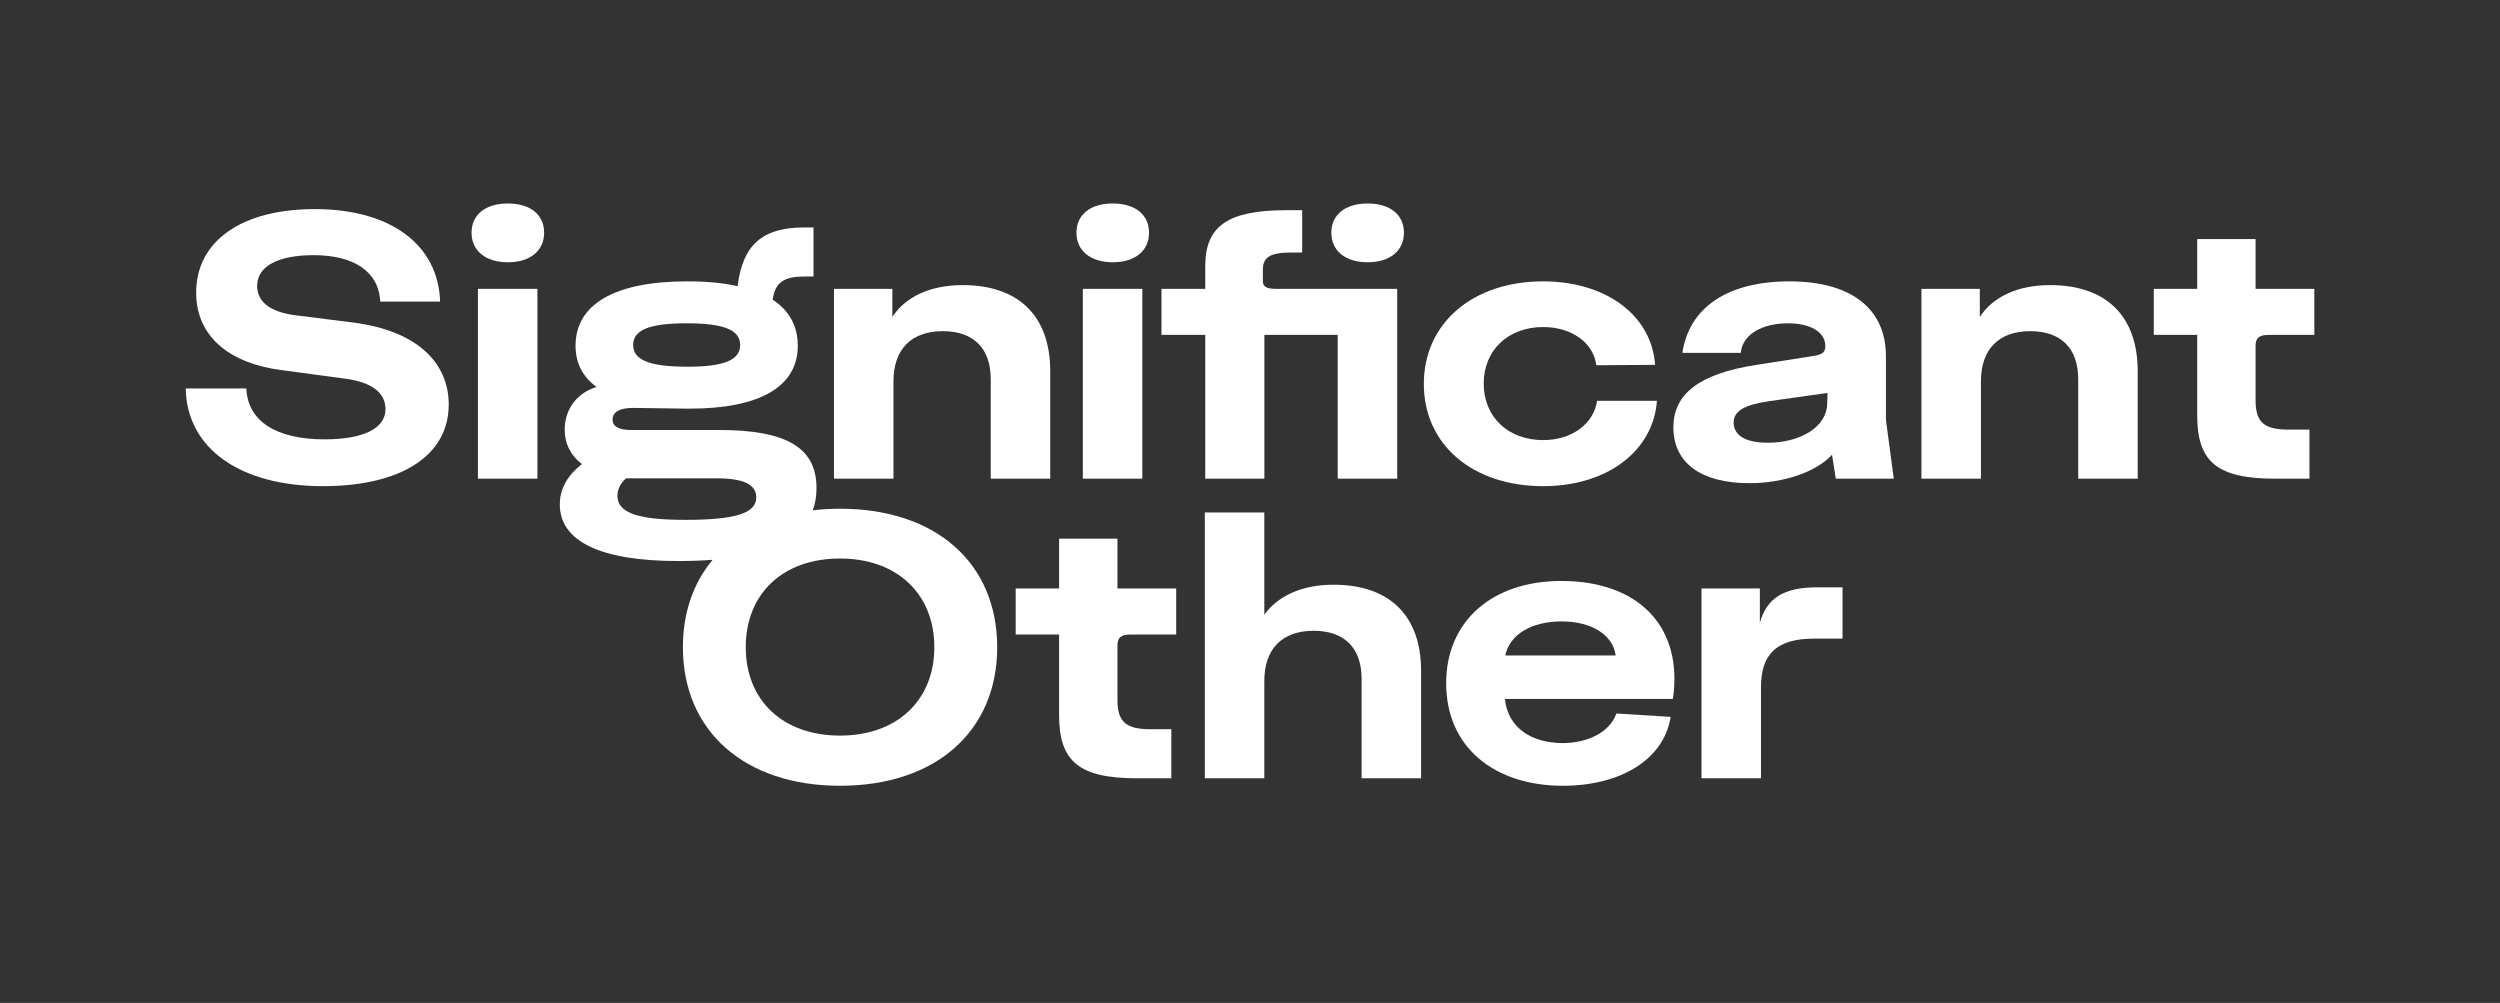
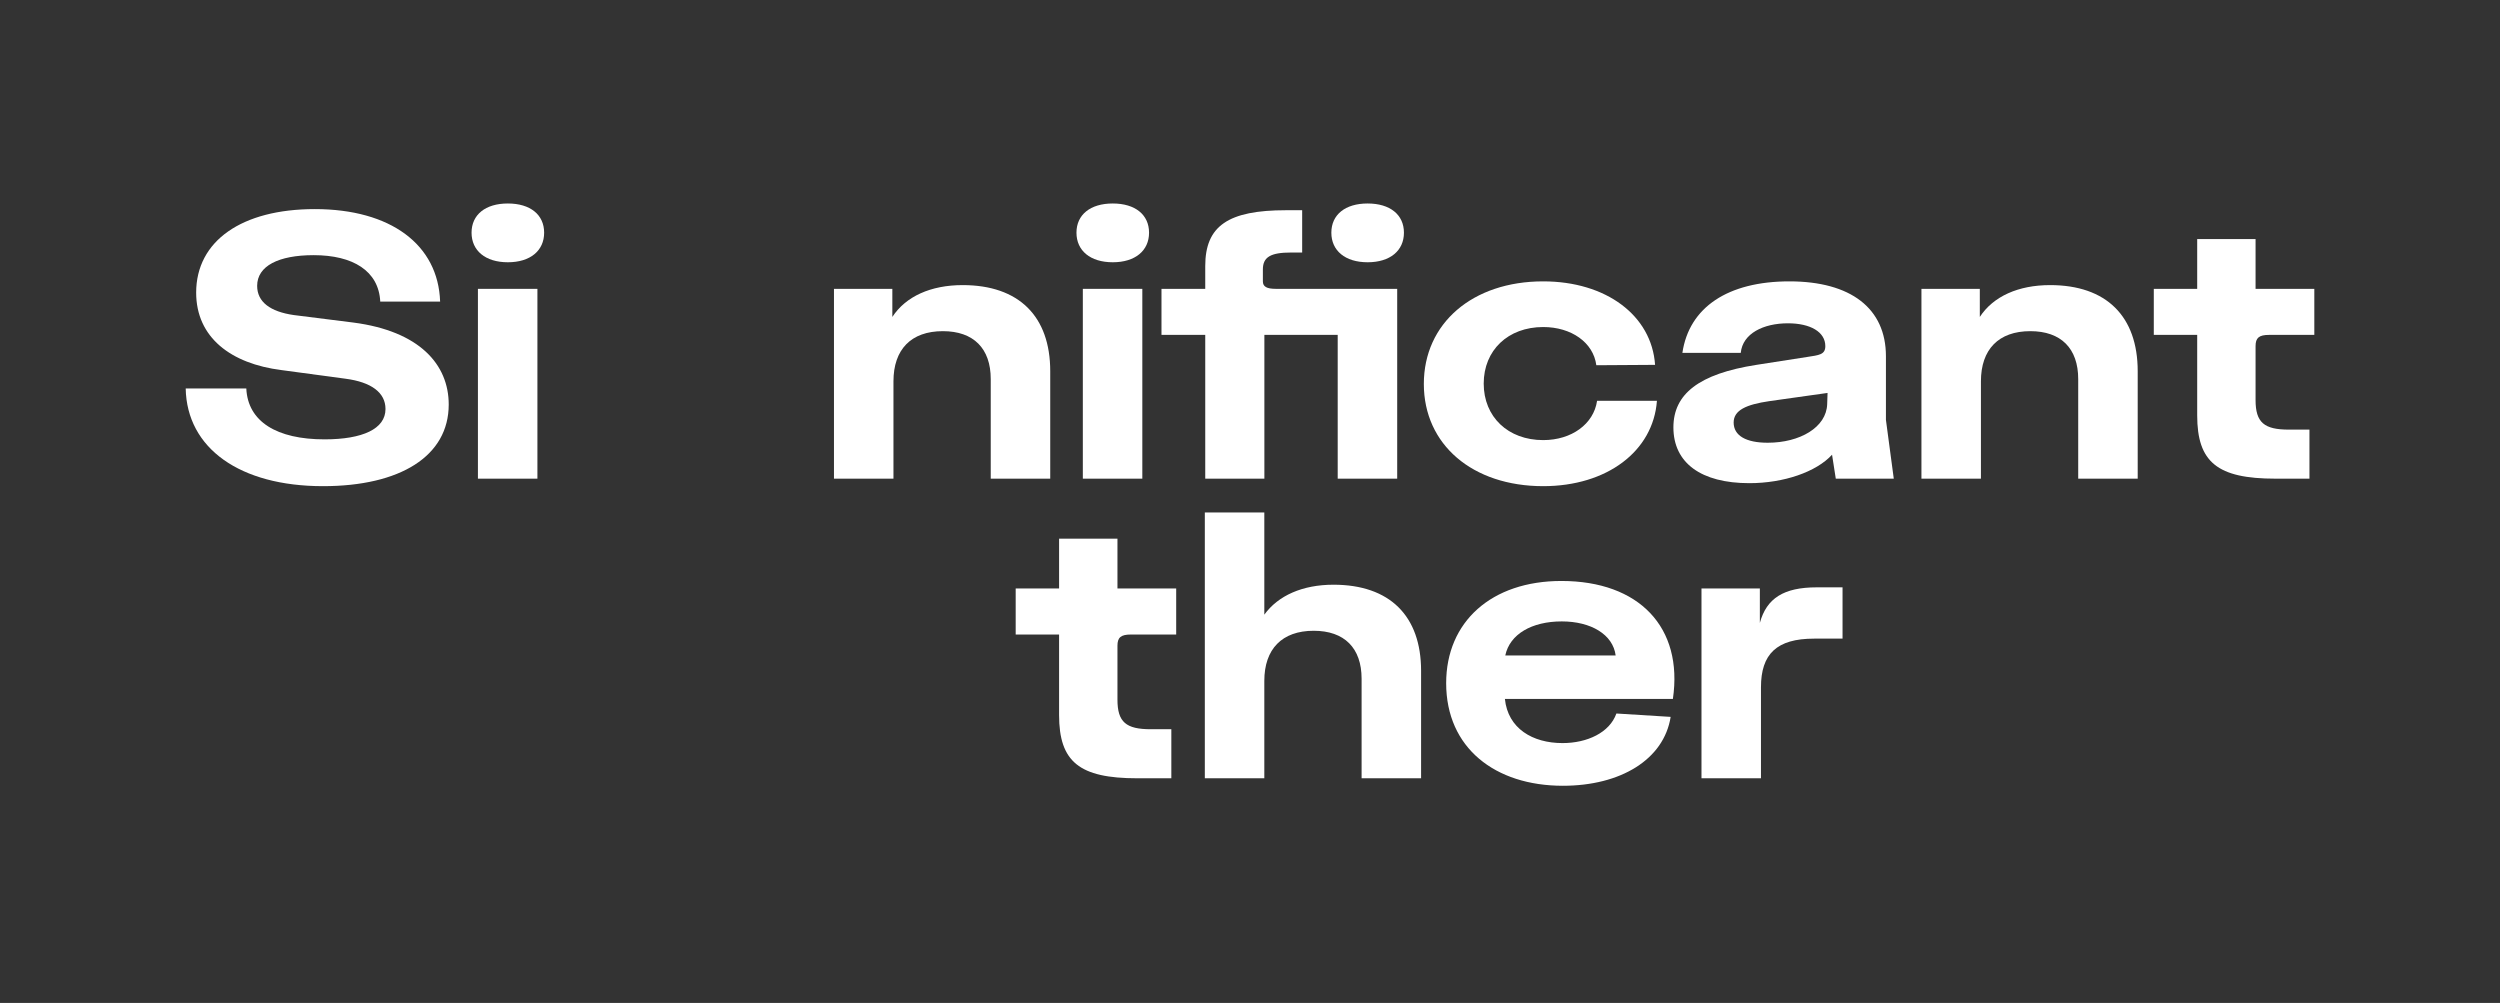
<svg xmlns="http://www.w3.org/2000/svg" width="172" height="69" viewBox="0 0 172 69" fill="none">
  <rect x="0" y="0" width="172" height="69" fill="#333333" stroke="none" />
  <path d="M24.308 22.191L20.215 21.676C18.593 21.444 17.692 20.774 17.692 19.667C17.692 18.302 19.16 17.555 21.579 17.555C24.282 17.555 26.058 18.637 26.161 20.749H30.28C30.151 16.834 26.882 14.386 21.657 14.386C16.637 14.386 13.496 16.576 13.496 20.131C13.496 23.222 15.89 25.024 19.366 25.462L23.767 26.055C25.544 26.287 26.522 27.008 26.522 28.141C26.522 29.506 24.952 30.228 22.326 30.228C19.056 30.228 17.049 29.017 16.946 26.725H12.776C12.853 30.846 16.508 33.448 22.223 33.448C27.526 33.448 30.872 31.387 30.872 27.832C30.872 25.076 28.864 22.784 24.308 22.191Z" fill="white" />
  <path d="M34.94 14C33.396 14 32.443 14.773 32.443 16.009C32.443 17.245 33.396 18.044 34.94 18.044C36.485 18.044 37.437 17.245 37.437 16.009C37.437 14.773 36.485 14 34.94 14Z" fill="white" />
  <path d="M36.974 19.873H32.881V32.932H36.974V19.873Z" fill="white" />
  <path d="M61.47 26.235C61.47 24.046 62.68 22.784 64.868 22.784C66.979 22.784 68.163 23.969 68.163 26.081V32.932H72.256V25.54C72.256 21.753 70.094 19.615 66.233 19.615C64.044 19.615 62.32 20.388 61.393 21.805V19.873H57.377V32.932H61.47V26.235Z" fill="white" />
  <path d="M76.558 18.044C78.102 18.044 79.055 17.246 79.055 16.009C79.055 14.773 78.102 14 76.558 14C75.013 14 74.061 14.773 74.061 16.009C74.061 17.246 75.013 18.044 76.558 18.044Z" fill="white" />
  <path d="M78.592 19.873H74.499V32.932H78.592V19.873Z" fill="white" />
  <path d="M94.093 18.044C95.638 18.044 96.591 17.246 96.591 16.009C96.591 14.773 95.638 14 94.093 14C92.549 14 91.597 14.773 91.597 16.009C91.596 17.246 92.549 18.044 94.093 18.044Z" fill="white" />
  <path d="M82.921 32.932H86.989V23.041H92.034V32.932H96.127V19.873H87.787C87.143 19.873 86.886 19.718 86.886 19.358V18.533C86.886 17.683 87.426 17.374 88.817 17.374H89.589V14.463H88.482C84.492 14.463 82.921 15.545 82.921 18.302V19.873H79.91V23.041H82.921L82.921 32.932Z" fill="white" />
  <path d="M106.172 33.448C110.548 33.448 113.74 31.052 113.997 27.575H109.879C109.647 29.172 108.128 30.279 106.172 30.279C103.752 30.279 102.079 28.682 102.079 26.39C102.079 24.097 103.752 22.5 106.172 22.5C108.103 22.5 109.621 23.557 109.827 25.128L113.869 25.102C113.637 21.702 110.497 19.358 106.172 19.358C101.307 19.358 97.96 22.243 97.96 26.416C97.96 30.589 101.307 33.448 106.172 33.448Z" fill="white" />
  <path d="M129.752 24.509C129.752 21.212 127.332 19.358 123.11 19.358C118.889 19.358 116.211 21.135 115.748 24.278H119.764C119.892 22.938 121.334 22.243 123.007 22.243C124.552 22.243 125.582 22.835 125.582 23.814C125.582 24.407 125.144 24.432 124.32 24.561L120.845 25.102C116.881 25.72 115.13 27.111 115.13 29.404C115.13 31.851 117.035 33.242 120.356 33.242C122.724 33.242 124.964 32.469 126.045 31.284L126.302 32.933H130.292L129.752 28.889V24.509ZM125.71 27.806C125.659 29.403 123.831 30.46 121.617 30.46C120.124 30.46 119.275 29.97 119.275 29.069C119.275 28.218 120.15 27.832 121.72 27.6L125.736 27.034L125.71 27.806Z" fill="white" />
  <path d="M141.05 19.615C138.862 19.615 137.138 20.388 136.211 21.805V19.873H132.195V32.932H136.288V26.235C136.288 24.046 137.498 22.784 139.686 22.784C141.797 22.784 142.981 23.969 142.981 26.081V32.932H147.074V25.54C147.074 21.753 144.911 19.615 141.05 19.615Z" fill="white" />
  <path d="M156.11 23.041H159.225V19.873H155.183V16.447H151.167V19.873H148.181V23.041H151.167V28.579C151.167 31.799 152.557 32.932 156.547 32.932H158.89V29.558H157.474C155.775 29.558 155.183 29.069 155.183 27.523V23.814C155.183 23.247 155.415 23.041 156.11 23.041Z" fill="white" />
-   <path d="M57.795 35C57.147 35 56.523 35.038 55.922 35.109C56.09 34.645 56.175 34.135 56.175 33.576C56.175 30.82 54.141 29.584 49.482 29.584H43.432C42.583 29.584 42.145 29.352 42.145 28.862C42.145 28.347 42.635 28.064 43.561 28.064L47.217 28.115H47.448C52.288 28.115 54.888 26.596 54.888 23.788C54.888 22.423 54.296 21.367 53.163 20.62C53.318 19.409 53.961 19.023 55.351 19.023H55.969V15.648H55.351C52.417 15.648 51.104 16.859 50.744 19.692C49.765 19.46 48.607 19.358 47.268 19.358C42.3 19.358 39.597 20.929 39.597 23.788C39.597 24.973 40.086 25.926 41.039 26.621C39.649 27.059 38.851 28.193 38.851 29.558C38.851 30.537 39.263 31.335 40.035 31.928C39.057 32.7 38.516 33.602 38.516 34.709C38.516 37.234 41.296 38.599 46.676 38.599C47.519 38.599 48.303 38.57 49.031 38.514C47.713 40.088 46.984 42.132 46.984 44.53C46.984 50.3 51.231 54.061 57.795 54.061C64.385 54.061 68.607 50.3 68.607 44.53C68.607 38.735 64.385 35 57.795 35ZM47.242 22.243C49.765 22.243 50.923 22.681 50.923 23.737C50.923 24.793 49.765 25.23 47.294 25.23C44.745 25.23 43.561 24.793 43.561 23.737C43.561 22.681 44.719 22.243 47.242 22.243ZM42.48 34.117C42.48 33.731 42.634 33.293 43.072 32.907H43.458H49.276C51.129 32.907 52.03 33.319 52.03 34.22C52.03 35.302 50.64 35.766 47.139 35.766C43.87 35.766 42.48 35.277 42.48 34.117ZM57.795 50.609C53.857 50.609 51.308 48.188 51.308 44.53C51.308 40.847 53.856 38.426 57.795 38.426C61.708 38.426 64.282 40.847 64.282 44.53C64.282 48.188 61.708 50.609 57.795 50.609Z" fill="white" />
  <path d="M76.881 37.06H72.865V40.486H69.879V43.654H72.865V49.192C72.865 52.412 74.255 53.546 78.245 53.546H80.588V50.171H79.172C77.473 50.171 76.881 49.682 76.881 48.136V44.427C76.881 43.861 77.112 43.655 77.807 43.655H80.922V40.486H76.881V37.06Z" fill="white" />
  <path d="M91.747 40.228C89.61 40.228 87.937 40.975 86.985 42.289V35.257H82.892V53.546H86.985V46.849C86.985 44.659 88.195 43.397 90.383 43.397C92.493 43.397 93.678 44.582 93.678 46.694V53.546H97.771V46.153C97.771 42.367 95.608 40.228 91.747 40.228Z" fill="white" />
  <path d="M107.424 39.971C102.61 39.971 99.496 42.779 99.496 47.003C99.496 51.459 102.868 54.061 107.527 54.061C111.491 54.061 114.477 52.258 114.941 49.321L111.208 49.089C110.745 50.403 109.2 51.124 107.501 51.124C105.442 51.124 103.743 50.12 103.537 48.085H115.095C115.816 43.165 112.778 39.971 107.424 39.971ZM103.563 45.097C103.872 43.629 105.391 42.753 107.45 42.753C109.458 42.753 110.977 43.654 111.157 45.097H103.563Z" fill="white" />
  <path d="M121.078 42.856V40.486H117.062V53.546H121.155V47.286C121.155 44.994 122.236 43.938 124.811 43.938H126.767V40.409H124.991C122.725 40.409 121.541 41.156 121.078 42.856Z" fill="white" />
</svg>